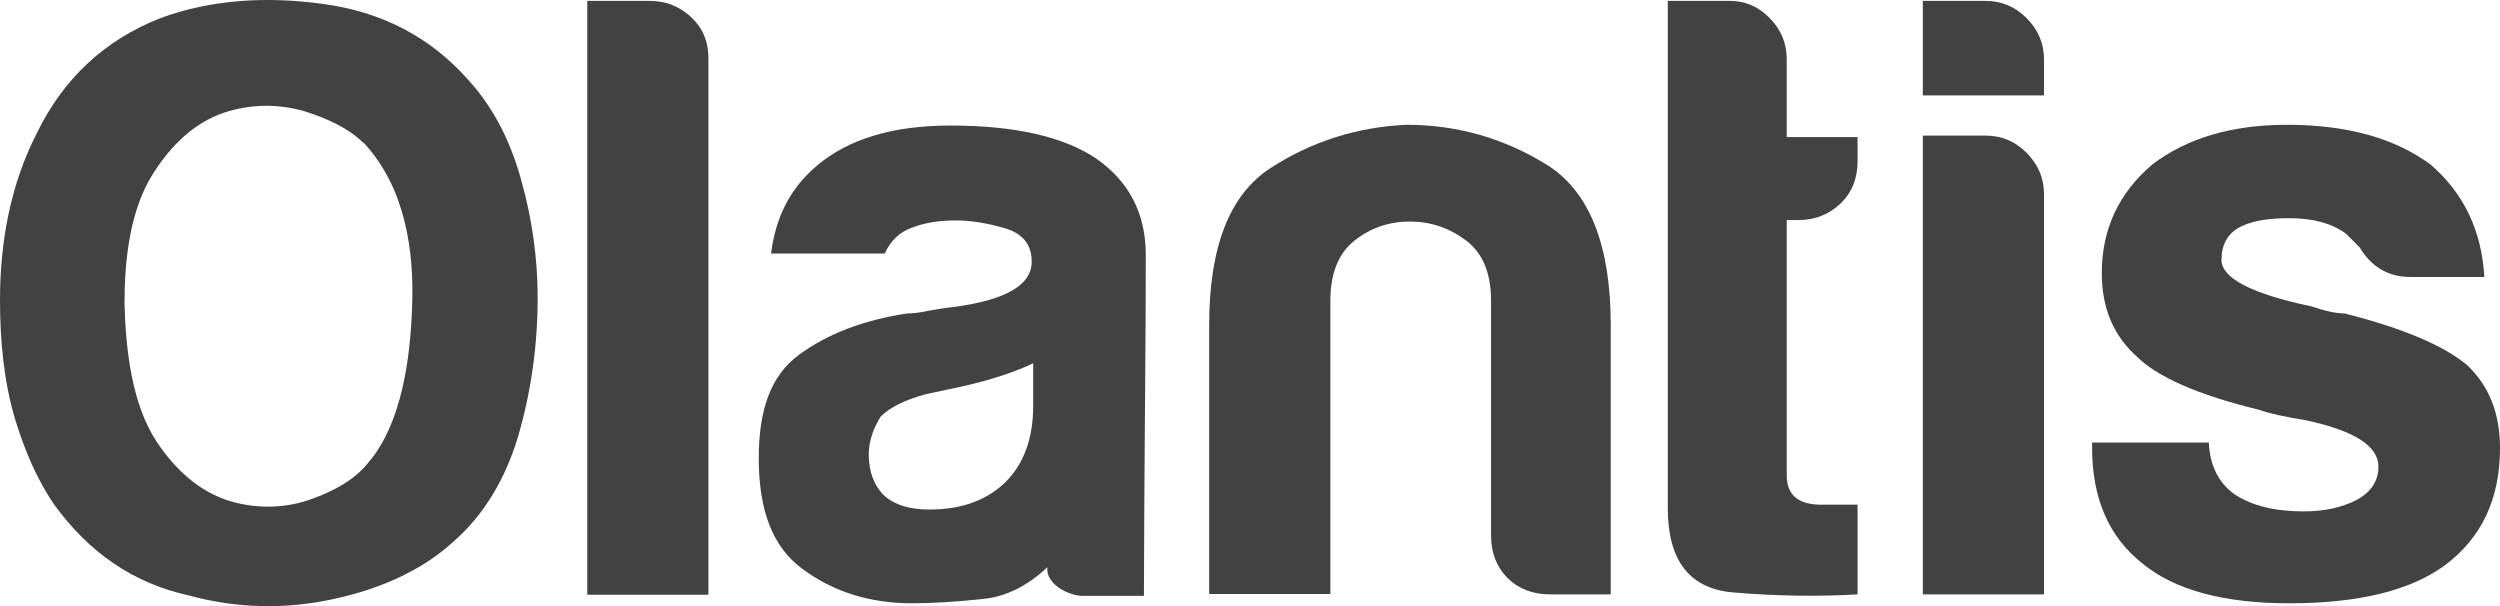
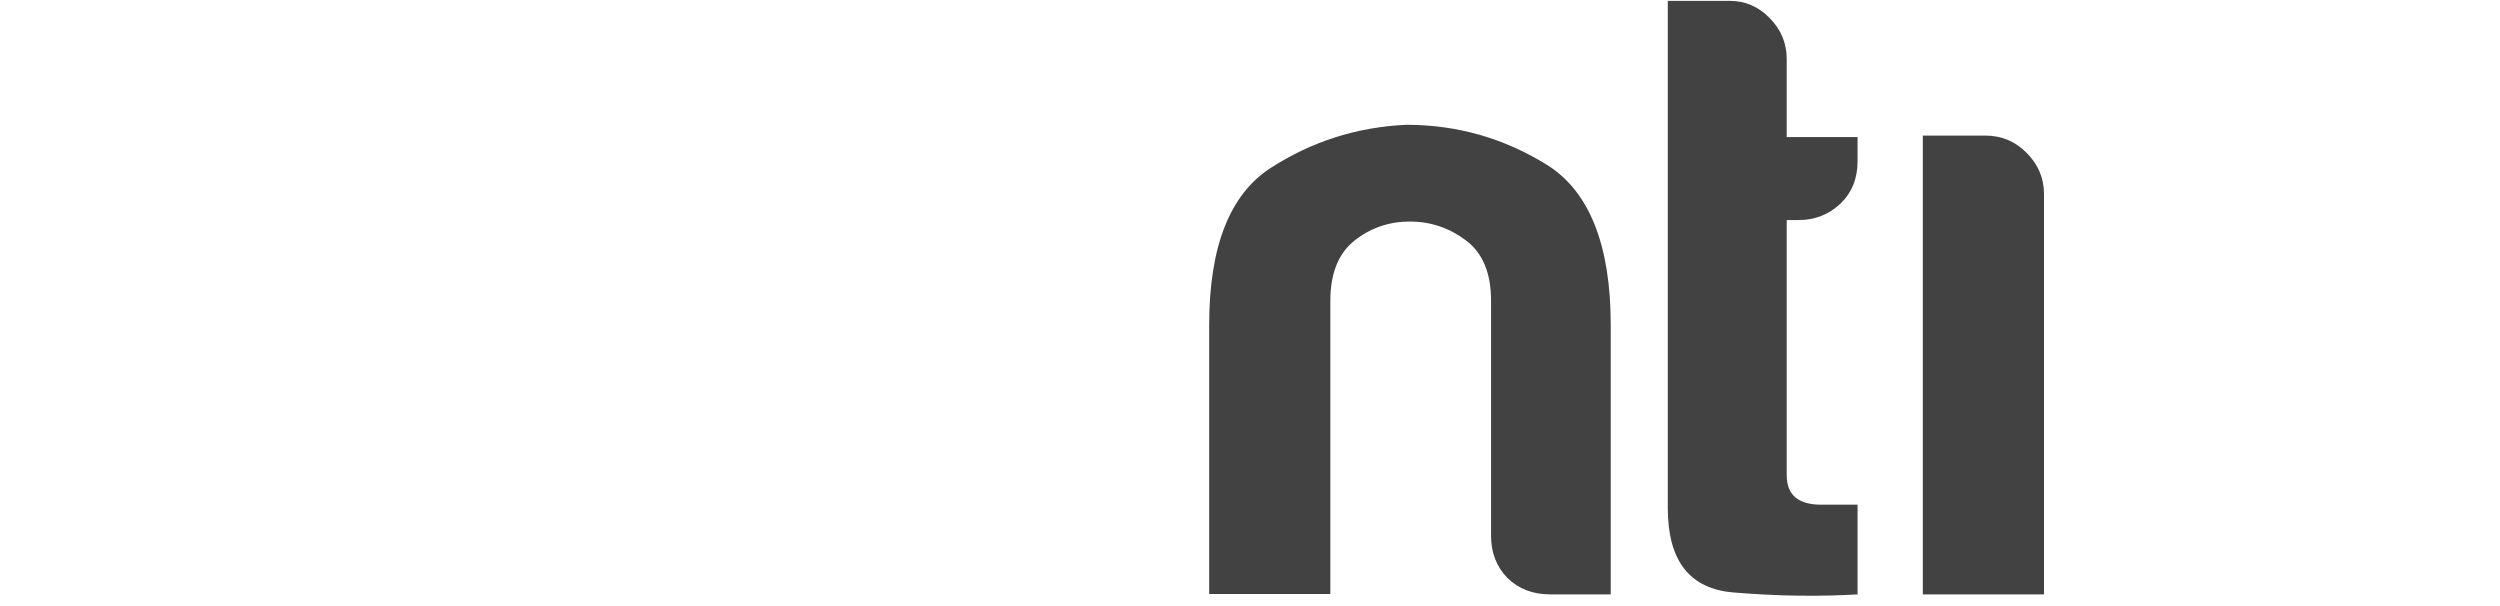
<svg xmlns="http://www.w3.org/2000/svg" width="697" height="169" viewBox="0 0 697 169" fill="none">
-   <path fill-rule="evenodd" clip-rule="evenodd" d="M163.83 0.246H181.191C185.66 0.246 189.507 1.802 192.729 4.811C195.952 7.819 197.511 11.657 197.511 16.118V165.814H163.727V0.35L163.83 0.246Z" fill="#434242" />
-   <path fill-rule="evenodd" clip-rule="evenodd" d="M288.052 101.288C283.478 103.467 277.241 105.645 269.236 107.512C261.856 109.069 258.114 109.898 258.114 109.898C252.396 111.455 248.134 113.529 245.535 116.123C243.352 119.65 242.209 123.177 242.209 126.704C242.209 131.476 243.664 135.418 246.575 138.219C249.486 140.813 253.644 142.058 259.153 142.058C268.093 142.058 275.162 139.464 280.359 134.381C285.453 129.298 288.052 122.14 288.052 113.218V101.184V101.288ZM318.926 166.125H301.878C298.031 166.125 291.482 162.909 292.002 158.137C286.285 163.532 280.255 166.333 274.33 166.955C266.742 167.785 260.089 168.2 254.267 168.2C242.729 168.2 232.541 165.088 223.913 158.76C215.285 152.535 211.543 142.161 211.543 127.742C211.543 114.255 214.869 104.711 222.77 98.902C230.67 93.093 240.65 89.254 252.916 87.387C254.475 87.387 256.45 87.18 258.737 86.661C261.024 86.246 263.519 85.831 266.43 85.52C280.567 83.549 287.636 79.399 287.636 72.967C287.636 68.195 285.141 65.083 280.151 63.631C275.162 62.178 270.588 61.452 266.43 61.452C261.96 61.452 257.906 62.075 254.371 63.423C250.837 64.668 248.238 67.158 246.679 70.685H214.973C216.221 60.726 220.171 52.531 227.863 46.099C236.595 38.733 248.966 34.998 264.974 34.998C282.958 34.998 296.472 38.111 305.516 44.128C314.768 50.559 319.445 59.481 319.445 71.1C319.445 94.96 319.134 118.716 319.03 142.473C319.03 150.357 318.926 158.345 318.926 166.229V166.125Z" fill="#434242" />
-   <path fill-rule="evenodd" clip-rule="evenodd" d="M448.97 165.71H432.13C427.244 165.71 423.398 164.154 420.279 161.146C417.264 158.033 415.705 154.195 415.705 149.319V83.86C415.705 76.183 413.418 70.581 408.74 67.054C404.062 63.527 398.865 61.763 393.043 61.763C387.326 61.763 382.129 63.527 377.659 67.054C373.189 70.581 370.902 76.183 370.902 83.86V165.606H337.117V90.603C337.117 68.818 342.835 54.19 354.269 46.825C365.704 39.459 378.282 35.413 392.108 34.791C406.245 34.791 419.239 38.526 431.194 45.891C443.045 53.257 449.074 68.195 449.074 90.603V165.606L448.97 165.71Z" fill="#434242" />
+   <path fill-rule="evenodd" clip-rule="evenodd" d="M448.97 165.71H432.13C427.244 165.71 423.398 164.154 420.279 161.146C417.264 158.033 415.705 154.195 415.705 149.319V83.86C415.705 76.183 413.418 70.581 408.74 67.054C404.062 63.527 398.865 61.763 393.043 61.763C387.326 61.763 382.129 63.527 377.659 67.054C373.189 70.581 370.902 76.183 370.902 83.86V165.606H337.117V90.603C337.117 68.818 342.835 54.19 354.269 46.825C365.704 39.459 378.282 35.413 392.108 34.791C406.245 34.791 419.239 38.526 431.194 45.891C443.045 53.257 449.074 68.195 449.074 90.603V165.606L448.97 165.71" fill="#434242" />
  <path fill-rule="evenodd" clip-rule="evenodd" d="M517.994 165.71C507.391 166.333 495.852 166.229 483.482 165.192C471.112 164.258 464.979 156.374 464.979 141.643V0.246H482.339C486.497 0.246 490.239 1.802 493.357 5.018C496.58 8.234 498.139 12.072 498.139 16.533V38.215H517.89V44.958C517.89 49.73 516.331 53.672 513.108 56.784C509.886 59.792 506.04 61.349 501.466 61.349H498.139V132.514C498.139 138.012 501.362 140.709 507.807 140.709H517.89V165.71H517.994Z" fill="#434242" />
-   <path fill-rule="evenodd" clip-rule="evenodd" d="M536.082 0.246H553.442C558.016 0.246 561.758 1.802 564.981 5.018C568.203 8.234 569.867 12.072 569.867 16.533V26.596H536.082V0.142V0.246Z" fill="#434242" />
  <path fill-rule="evenodd" clip-rule="evenodd" d="M536.082 37.8H553.442C558.016 37.8 561.758 39.356 564.981 42.572C568.203 45.788 569.867 49.626 569.867 54.087V165.71H536.082V37.696V37.8Z" fill="#434242" />
-   <path fill-rule="evenodd" clip-rule="evenodd" d="M583.068 123.384H615.813C616.125 129.816 618.516 134.588 622.986 137.804C627.872 141.02 634.213 142.576 642.321 142.576C648.142 142.576 653.132 141.435 657.29 139.257C661.137 137.078 663.112 133.966 663.112 130.128C663.112 124.318 656.355 120.065 642.841 117.16C637.02 116.226 632.758 115.293 629.847 114.255C612.799 110.106 601.468 105.126 595.647 99.317C589.202 93.507 585.979 85.831 585.979 76.183C585.979 63.942 590.657 53.879 600.013 45.891C609.68 38.526 622.154 34.791 637.643 34.791C654.38 34.791 667.685 38.526 677.665 45.891C686.917 53.879 691.906 64.357 692.634 77.22H671.948C665.918 77.22 661.136 74.419 657.914 69.025C656.667 67.676 655.315 66.431 654.068 65.187C650.222 62.282 644.92 60.83 638.163 60.83C631.718 60.83 626.936 61.763 623.714 63.734C620.803 65.602 619.348 68.506 619.348 72.448C619.348 77.532 627.664 81.889 644.4 85.416C646.375 86.038 648.039 86.557 649.494 86.868C650.949 87.179 652.301 87.387 653.652 87.387C670.076 91.537 681.407 96.412 687.852 101.807C693.985 107.616 697 115.293 697 124.941C697 139.049 691.906 149.942 681.615 157.618C671.948 164.673 657.498 168.2 638.267 168.2C619.867 168.2 606.25 164.465 597.31 157.1C587.954 149.734 583.276 138.945 583.276 124.837V123.384H583.068Z" fill="#434242" />
-   <path fill-rule="evenodd" clip-rule="evenodd" d="M125.99 151.394C116.842 159.59 105.096 164.362 93.245 166.955C79.731 169.964 66.01 169.652 52.704 166.022C37.007 162.598 24.741 153.884 15.281 140.917C10.291 133.759 6.861 125.459 4.262 117.057C1.04 106.371 0 94.752 0 83.652C0 67.469 2.911 51.389 10.395 36.866C17.776 21.824 29.211 11.139 44.803 5.018C59.253 -0.273 74.742 -0.999 89.919 1.076C106.343 3.254 120.169 10.309 130.98 22.757C138.049 30.642 142.519 40.082 145.325 50.248C148.34 60.934 149.899 71.93 149.899 83.03C149.899 96.101 148.132 108.965 144.494 121.517C141.063 133.032 135.242 143.406 126.094 151.291L125.99 151.394ZM103.121 128.468C112.061 117.575 114.348 99.836 114.867 86.246C115.595 69.959 112.996 52.427 101.561 39.978L101.457 39.874L101.25 39.771C96.883 35.517 90.854 32.924 85.033 31.056C77.548 28.878 69.96 28.982 62.579 31.368C53.951 34.273 47.61 40.704 42.828 48.174C36.175 58.444 34.72 72.552 34.72 84.482V84.586V84.69C35.032 97.139 36.695 112.699 43.764 123.281C48.754 130.75 55.511 137.182 64.347 139.775C71.935 141.954 79.731 141.746 87.112 139.049C93.037 136.871 99.067 133.759 102.913 128.675L103.121 128.468Z" fill="#434242" />
</svg>